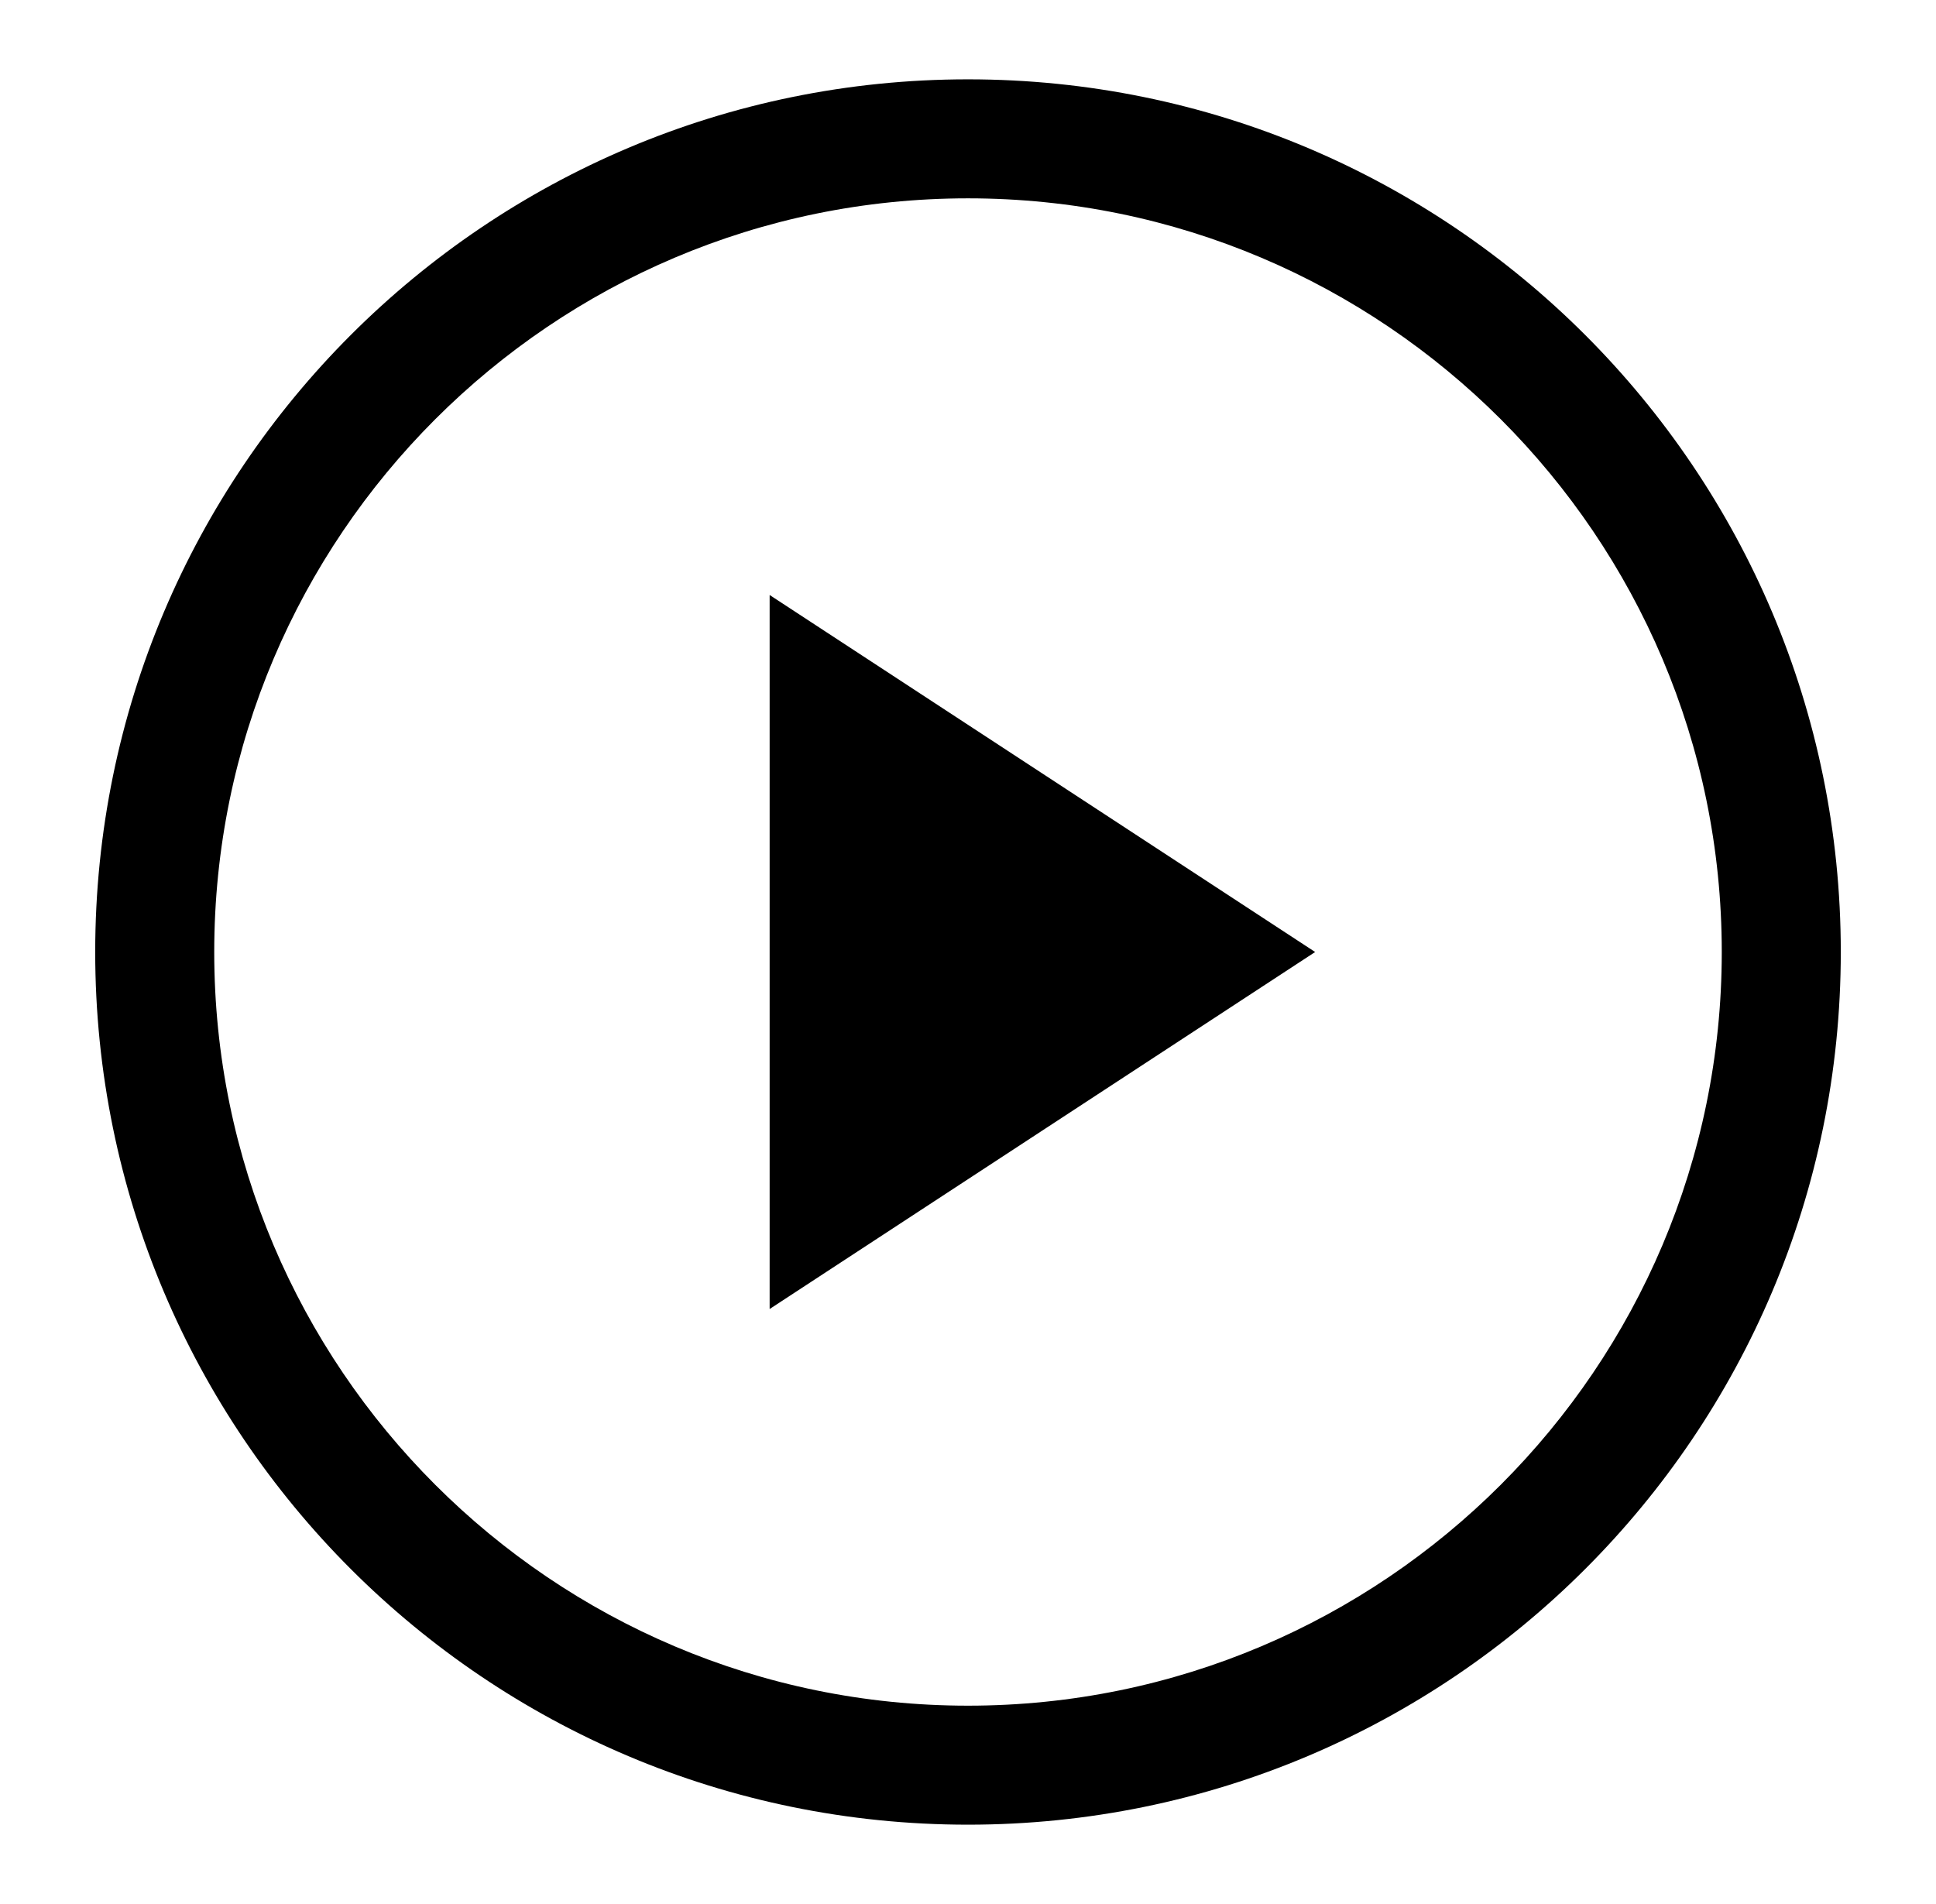
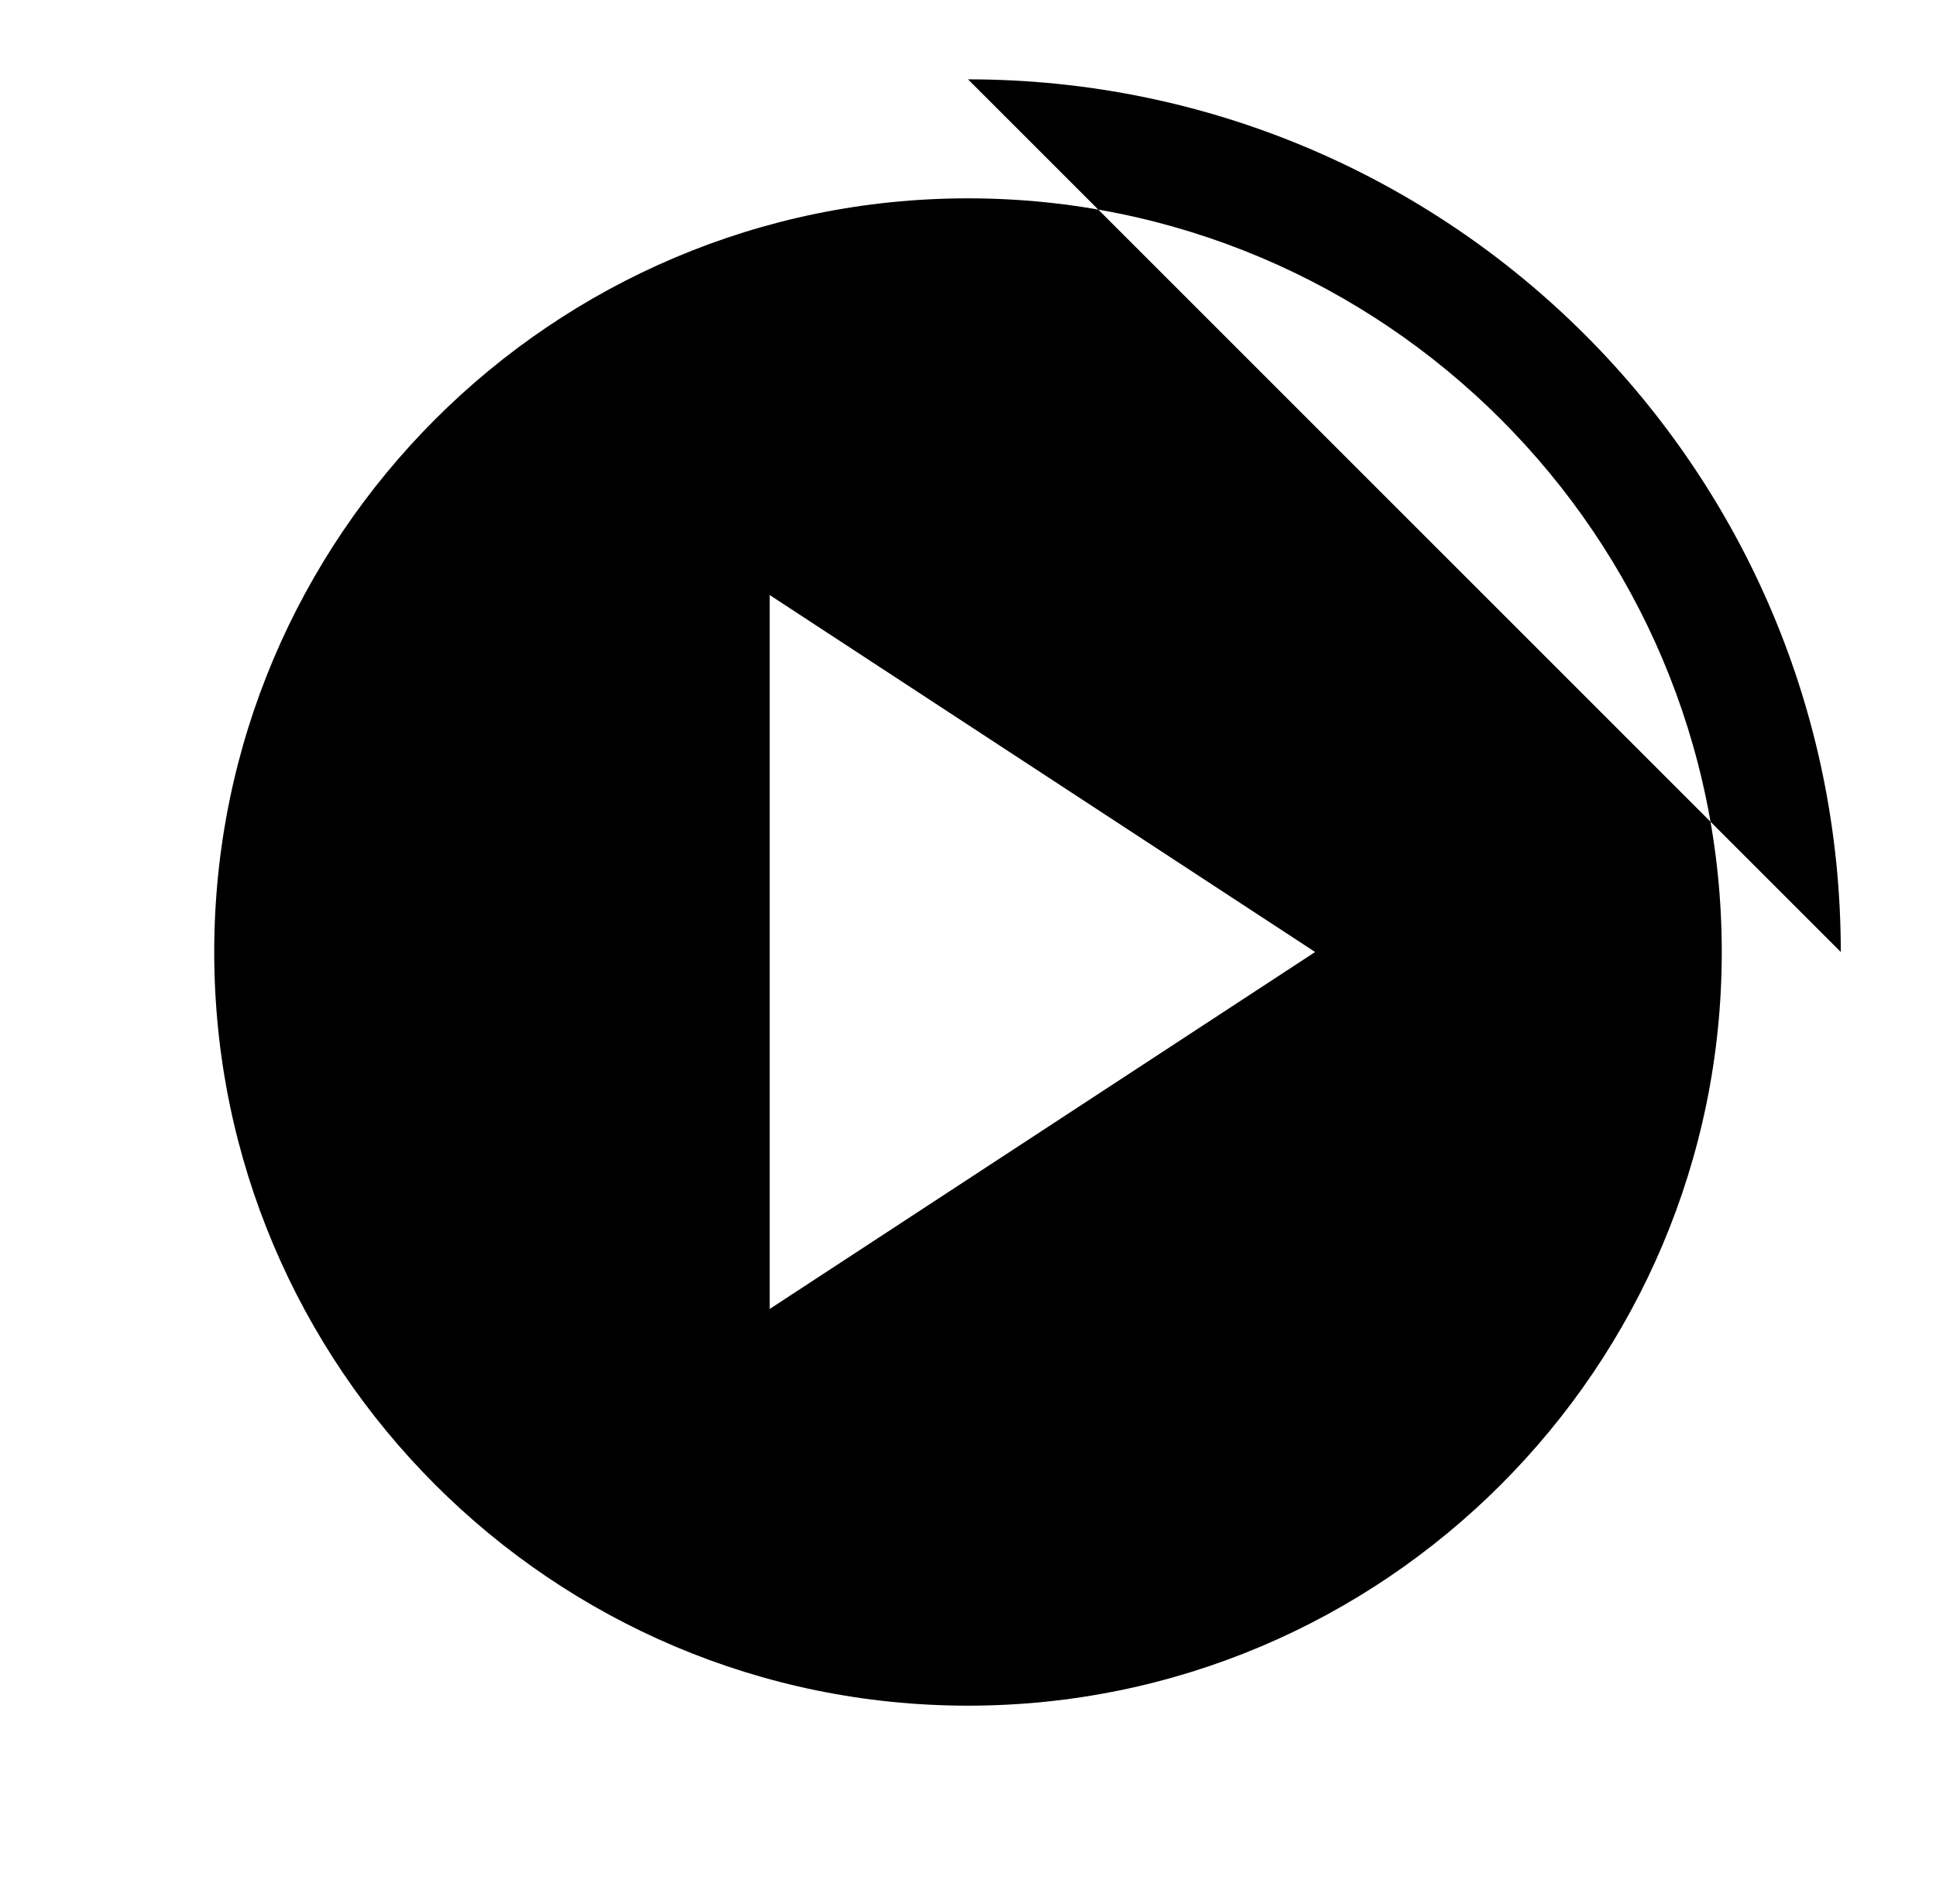
<svg xmlns="http://www.w3.org/2000/svg" width="61" height="60">
-   <path d="M30.5 2.5C45.688 2.5 58 14.812 58 30S45.688 57.5 30.5 57.5 3 45.188 3 30 15.312 2.5 30.5 2.5zm0 3.75C17.4 6.25 6.75 16.9 6.75 30S17.4 53.75 30.5 53.75 54.25 43.1 54.25 30 43.6 6.25 30.5 6.25zm-6.25 12.5L41.438 30 24.25 41.25v-22.5z" fill="#000" fill-rule="nonzero" />
+   <path d="M30.5 2.5C45.688 2.5 58 14.812 58 30zm0 3.75C17.4 6.25 6.75 16.9 6.75 30S17.4 53.75 30.5 53.75 54.25 43.1 54.25 30 43.6 6.25 30.5 6.25zm-6.25 12.5L41.438 30 24.25 41.25v-22.5z" fill="#000" fill-rule="nonzero" />
</svg>